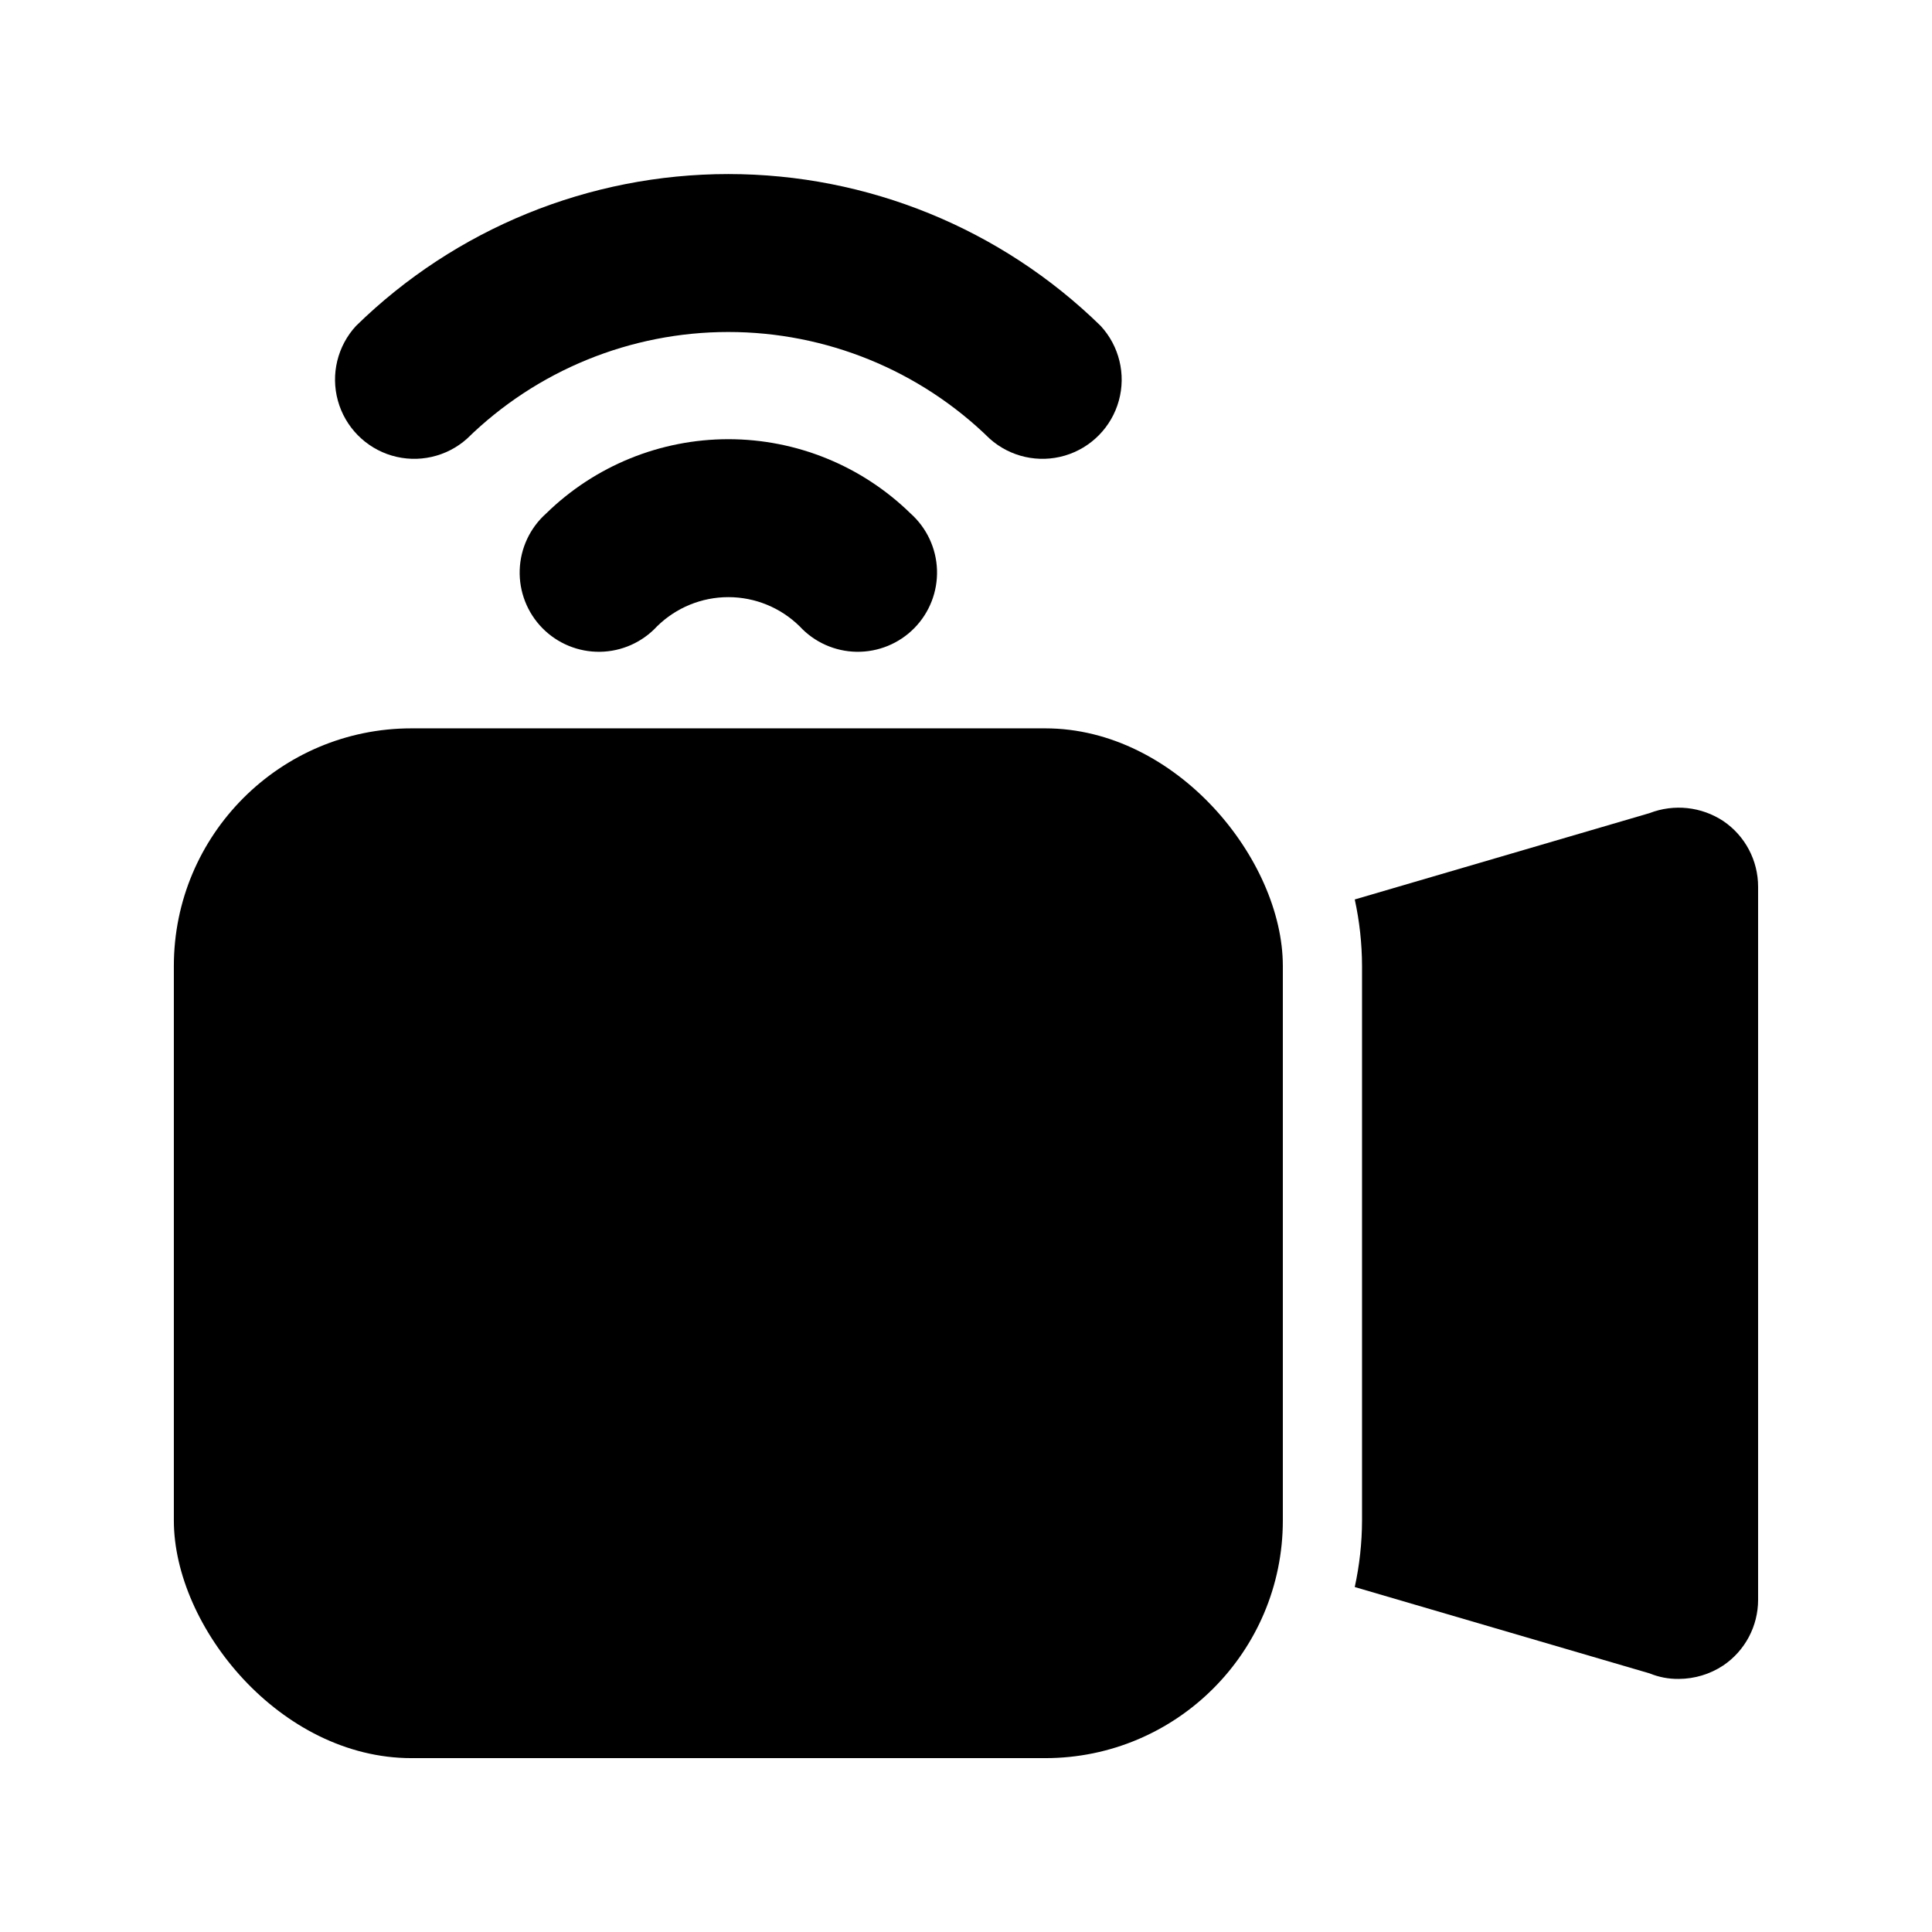
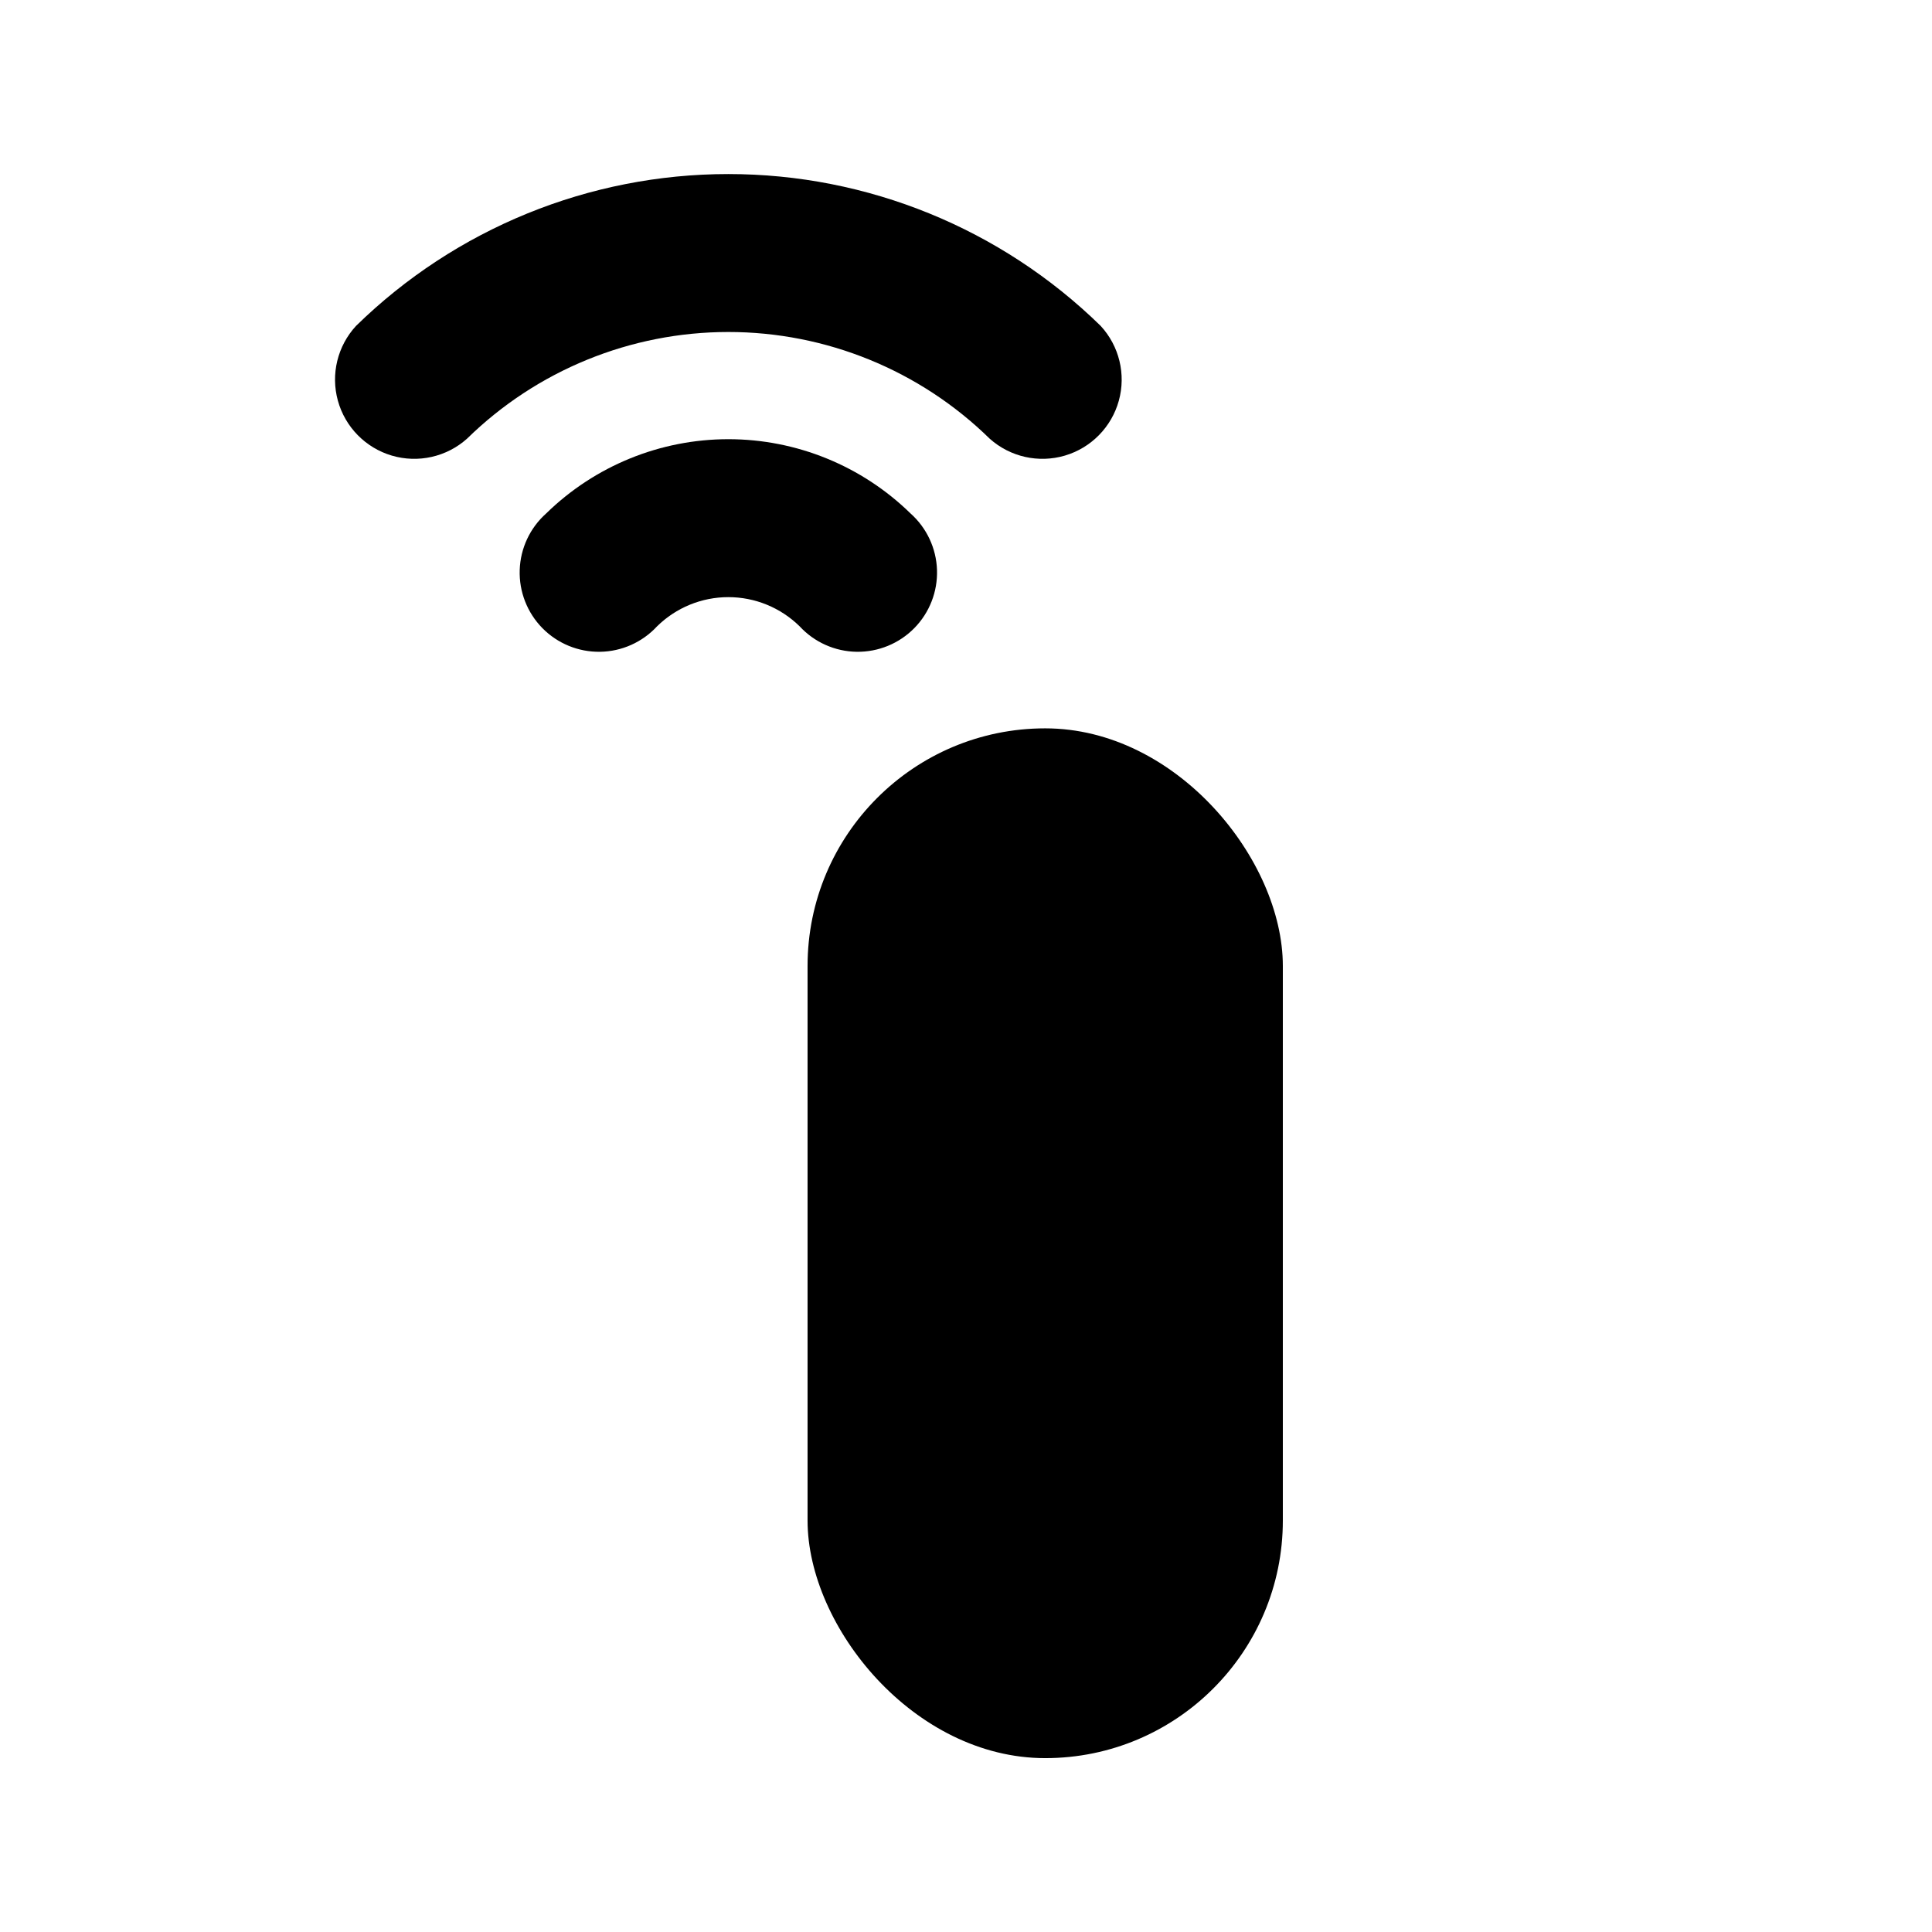
<svg xmlns="http://www.w3.org/2000/svg" fill="#000000" width="800px" height="800px" version="1.1" viewBox="144 144 512 512">
  <g>
    <path d="m267.75 260.27c18.496-18.133 43.367-28.289 69.273-28.289 25.902 0 50.773 10.156 69.273 28.289 5.418 4.832 12.945 6.519 19.906 4.469 6.961-2.055 12.371-7.559 14.301-14.555 1.93-6.996 0.105-14.496-4.82-19.824-26.363-25.793-61.777-40.234-98.66-40.234-36.883 0-72.301 14.441-98.664 40.234-4.926 5.328-6.746 12.828-4.816 19.824 1.93 6.996 7.336 12.5 14.297 14.555 6.961 2.051 14.492 0.363 19.91-4.469z" />
    <path d="m288.74 280.07c-4.289 3.824-6.824 9.234-7.012 14.977-0.191 5.738 1.98 11.309 6.004 15.406 4.027 4.098 9.555 6.363 15.297 6.277 5.746-0.09 11.199-2.527 15.098-6.746 5.039-4.957 11.824-7.738 18.895-7.738 7.066 0 13.855 2.781 18.891 7.738 3.898 4.219 9.355 6.656 15.098 6.746 5.742 0.086 11.273-2.18 15.297-6.277 4.027-4.098 6.195-9.668 6.008-15.406-0.191-5.742-2.727-11.152-7.012-14.977-12.906-12.617-30.234-19.68-48.281-19.68-18.047 0-35.379 7.062-48.281 19.68z" />
-     <path d="m600.68 361.58c-5.785-3.812-13.059-4.598-19.523-2.098l-78.133 22.883v-0.004c1.266 5.793 1.914 11.707 1.93 17.637v146.95-0.004c-0.016 5.93-0.664 11.844-1.93 17.637l78.133 22.883v-0.004c2.461 1.012 5.106 1.512 7.766 1.469 4.184-0.02 8.27-1.258 11.758-3.566 5.785-3.91 9.246-10.441 9.234-17.426v-188.93c0.012-6.984-3.449-13.516-9.234-17.426z" />
-     <path d="m253.05 337.02h167.94c34.781 0 62.977 34.781 62.977 62.977v146.95c0 34.781-28.195 62.977-62.977 62.977h-167.94c-34.781 0-62.977-34.781-62.977-62.977v-146.95c0-34.781 28.195-62.977 62.977-62.977z" />
+     <path d="m253.05 337.02h167.94c34.781 0 62.977 34.781 62.977 62.977v146.95c0 34.781-28.195 62.977-62.977 62.977c-34.781 0-62.977-34.781-62.977-62.977v-146.95c0-34.781 28.195-62.977 62.977-62.977z" />
  </g>
</svg>